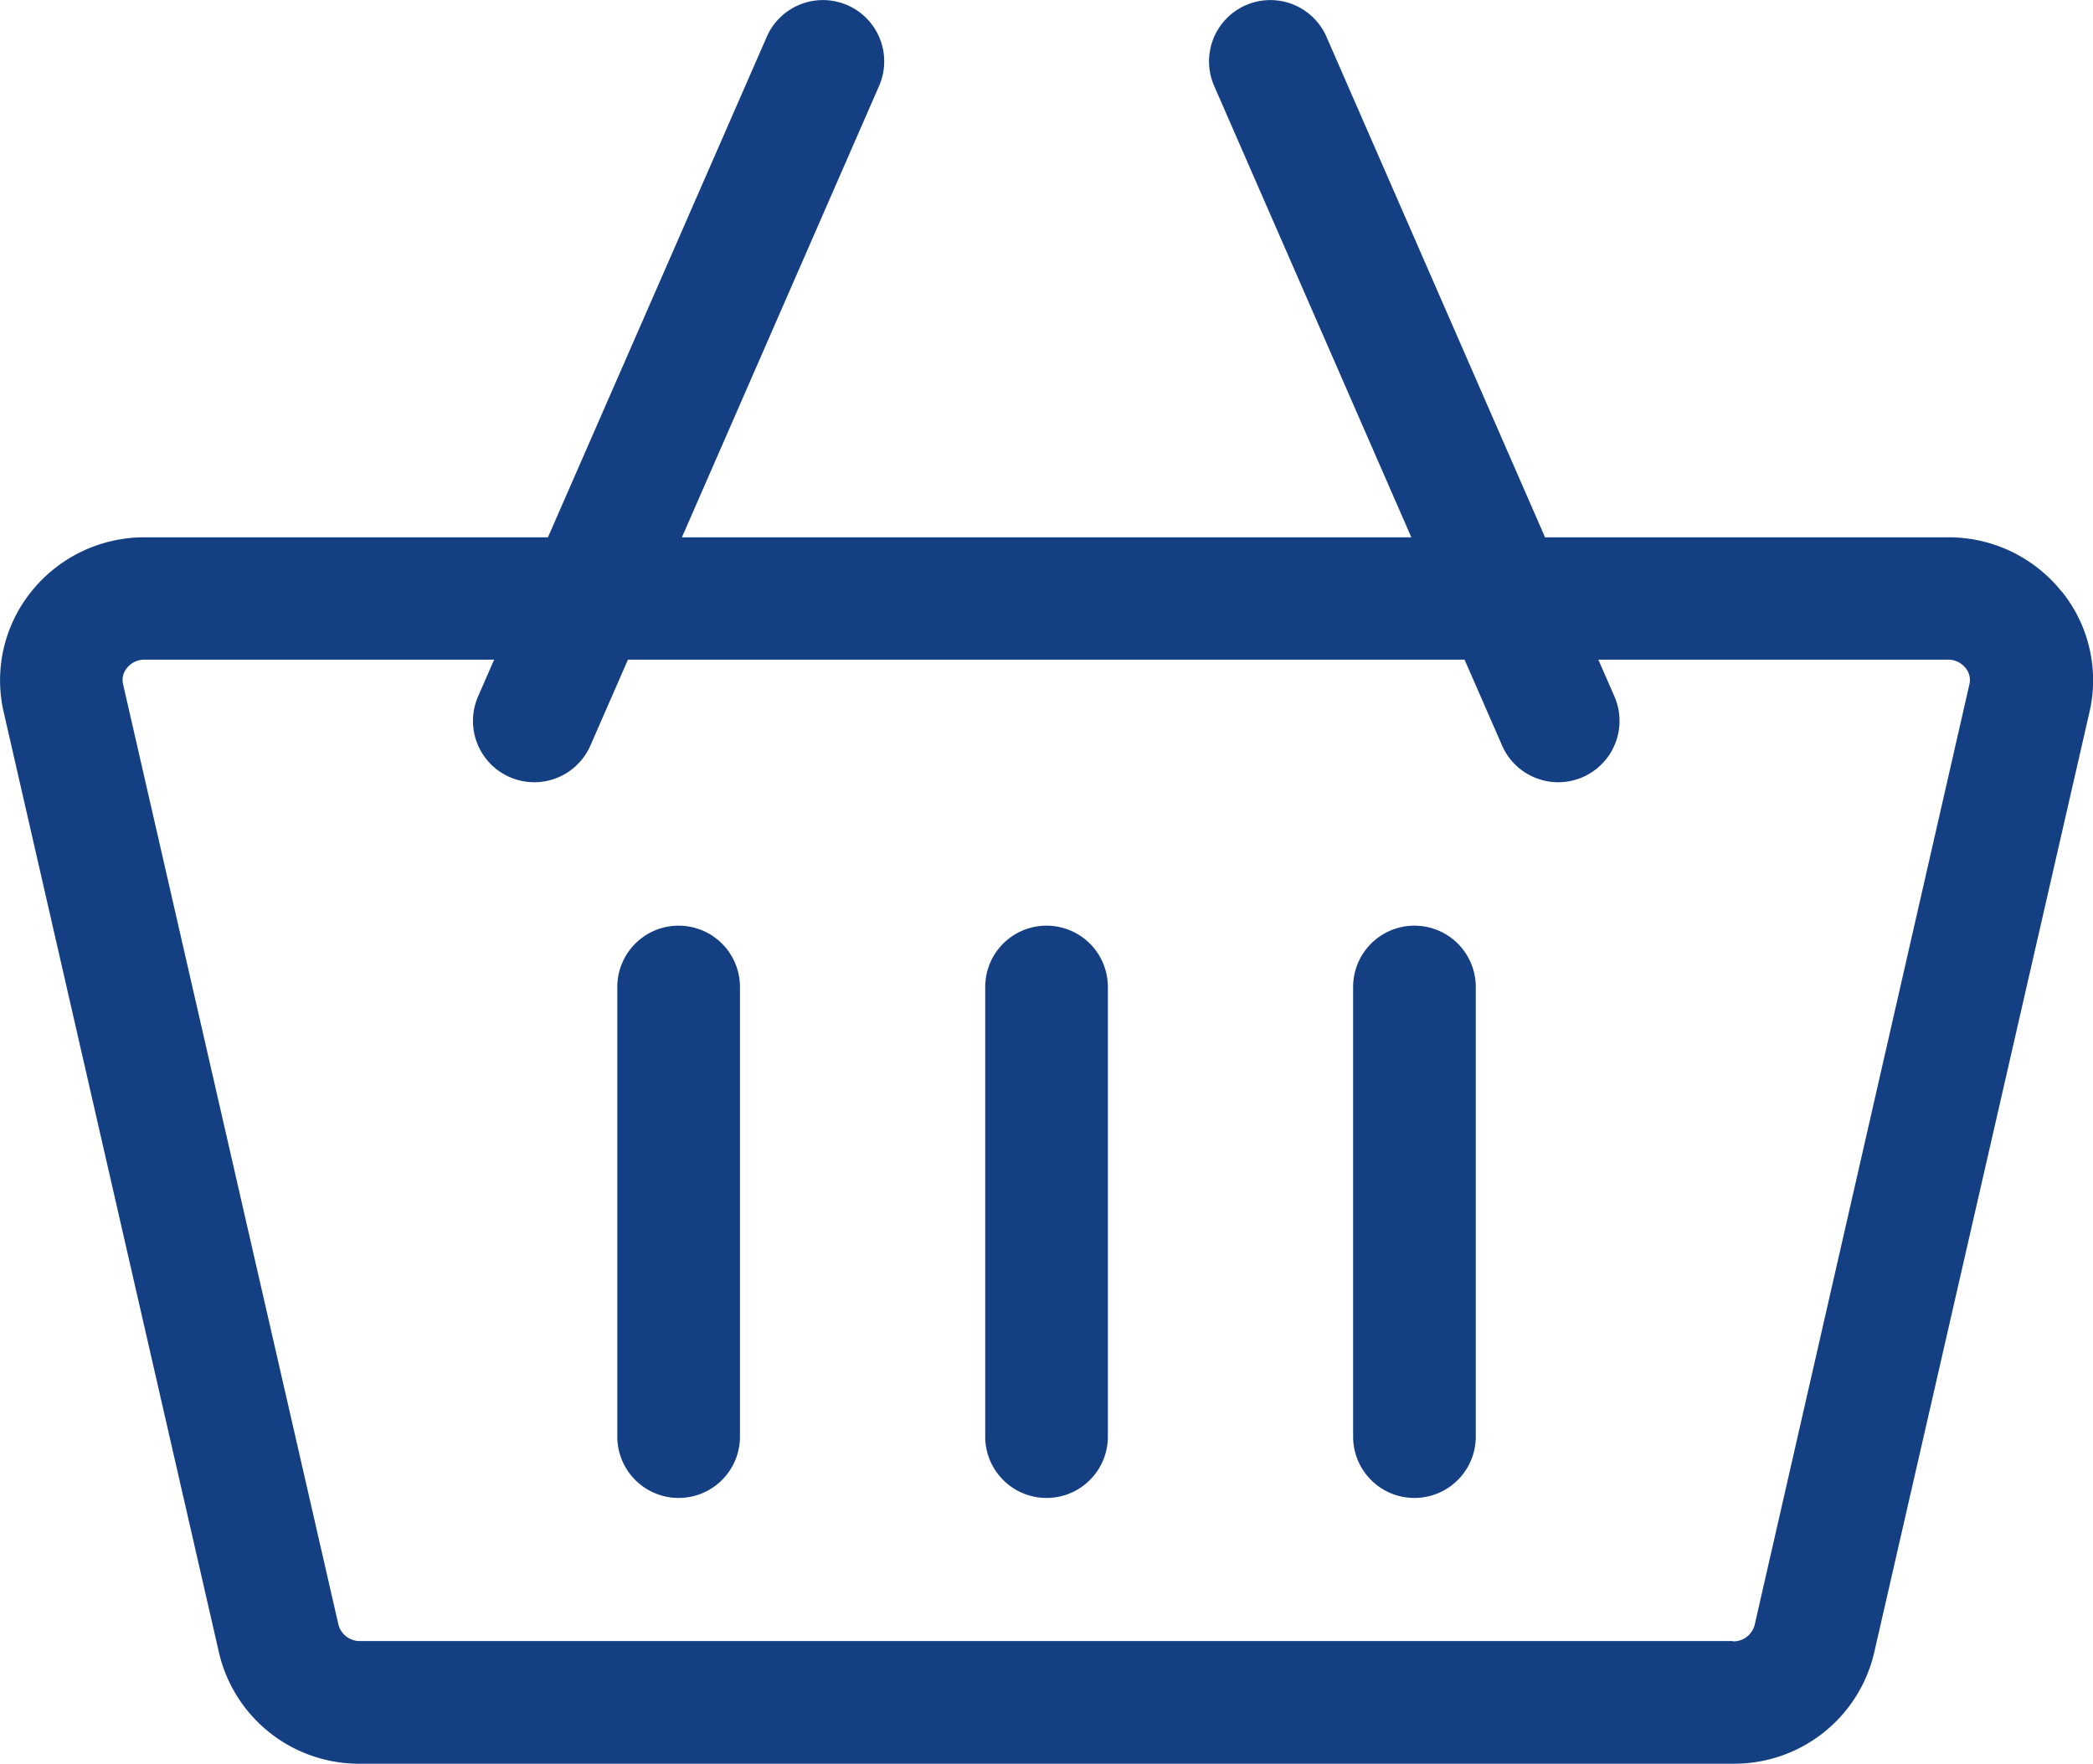
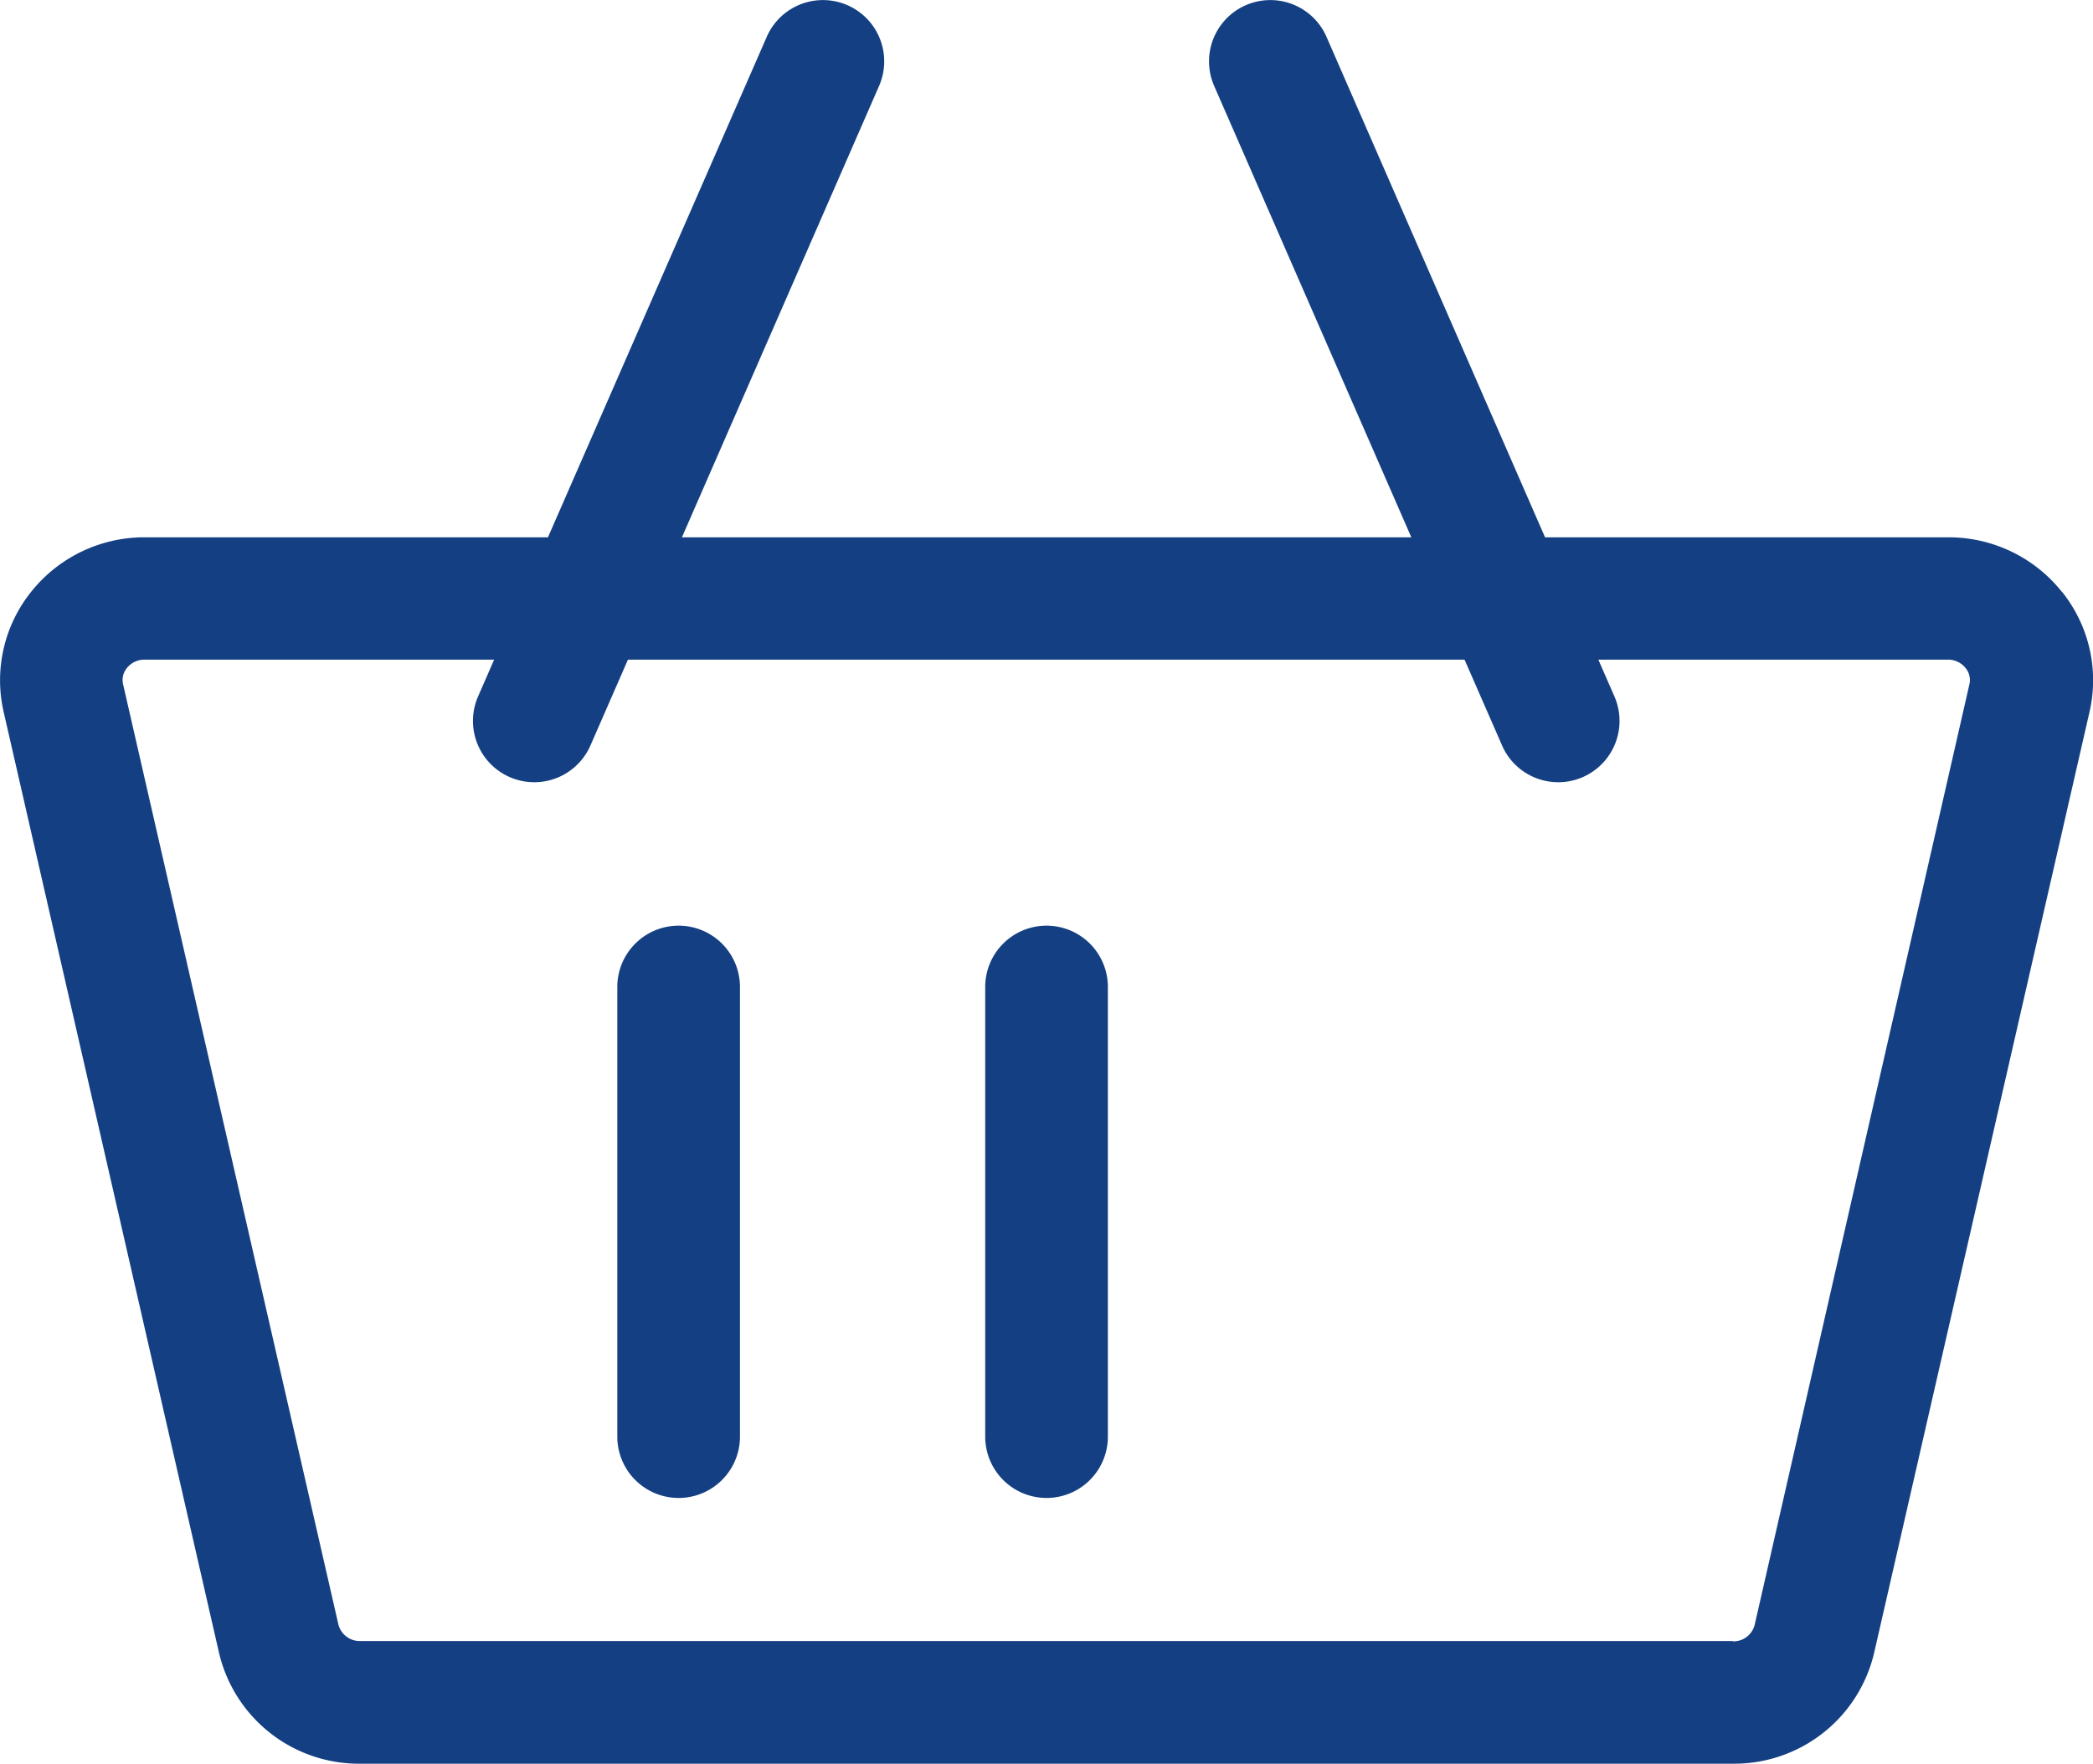
<svg xmlns="http://www.w3.org/2000/svg" data-name="icon-cart" width="25.168" height="21.208" viewBox="0 0 25.168 21.208">
  <path id="Path_1497" data-name="Path 1497" d="M24.794,47.4a1.739,1.739,0,0,0-1.368-.656H18.579l-2.628-6.018a.737.737,0,1,0-1.351.59l2.371,5.428H8.2l2.371-5.428a.737.737,0,1,0-1.351-.59L6.589,46.744H1.742A1.739,1.739,0,0,0,.374,47.4a1.7,1.7,0,0,0-.33,1.444L2.632,60.15a1.728,1.728,0,0,0,1.7,1.341H20.838a1.728,1.728,0,0,0,1.7-1.341l2.588-11.306a1.7,1.7,0,0,0-.33-1.444ZM20.838,60.016H4.33a.264.264,0,0,1-.261-.2L1.481,48.515a.225.225,0,0,1,.046-.2.268.268,0,0,1,.215-.1h4.2l-.193.442a.737.737,0,1,0,1.351.59l.451-1.032h10.06l.451,1.032a.737.737,0,0,0,1.351-.59l-.193-.442h4.2a.268.268,0,0,1,.215.1.225.225,0,0,1,.046.2L21.1,59.82a.264.264,0,0,1-.261.2Z" transform="translate(0 -40.283)" fill="#144083" />
  <path id="Path_1498" data-name="Path 1498" d="M151.737,266.717a.737.737,0,0,0-.737.737v5.407a.737.737,0,1,0,1.475,0v-5.407A.737.737,0,0,0,151.737,266.717Z" transform="translate(-143.577 -255.586)" fill="#144083" />
  <path id="Path_1499" data-name="Path 1499" d="M241.737,266.717a.737.737,0,0,0-.737.737v5.407a.737.737,0,1,0,1.475,0v-5.407A.737.737,0,0,0,241.737,266.717Z" transform="translate(-229.153 -255.586)" fill="#144083" />
-   <path id="Path_1500" data-name="Path 1500" d="M331.737,266.717a.737.737,0,0,0-.737.737v5.407a.737.737,0,1,0,1.475,0v-5.407A.737.737,0,0,0,331.737,266.717Z" transform="translate(-314.729 -255.586)" fill="#144083" />
</svg>